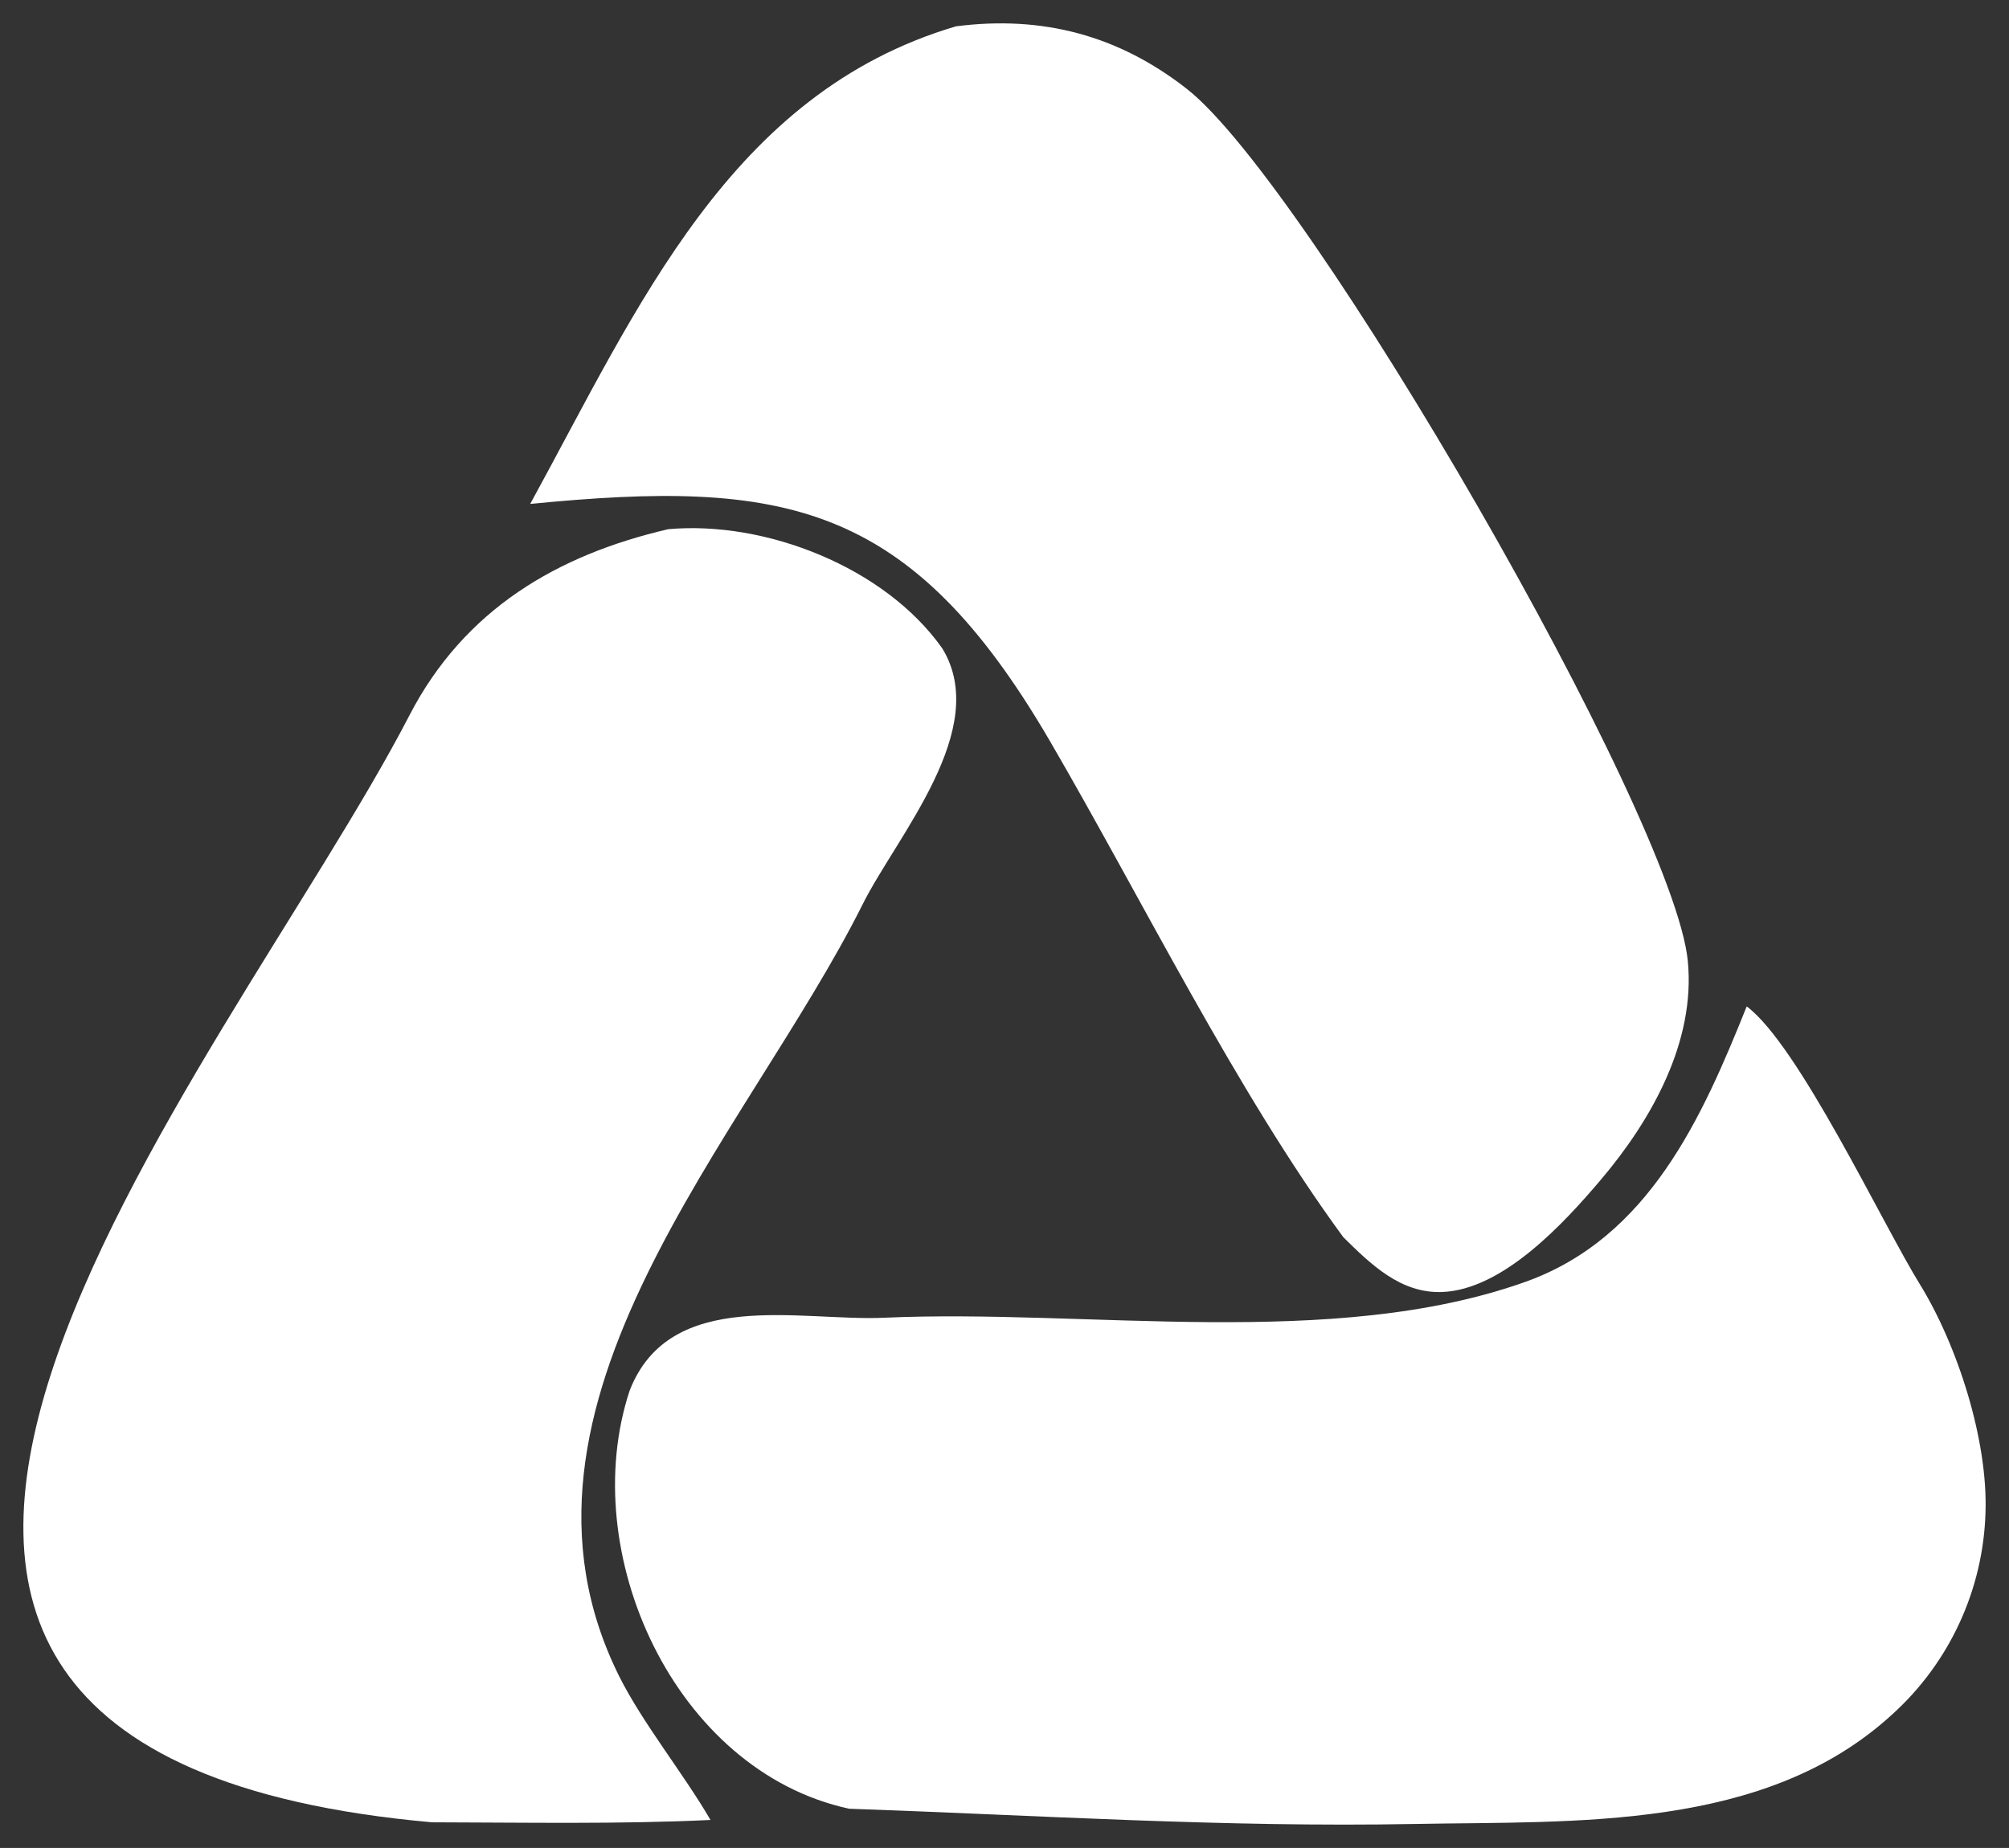
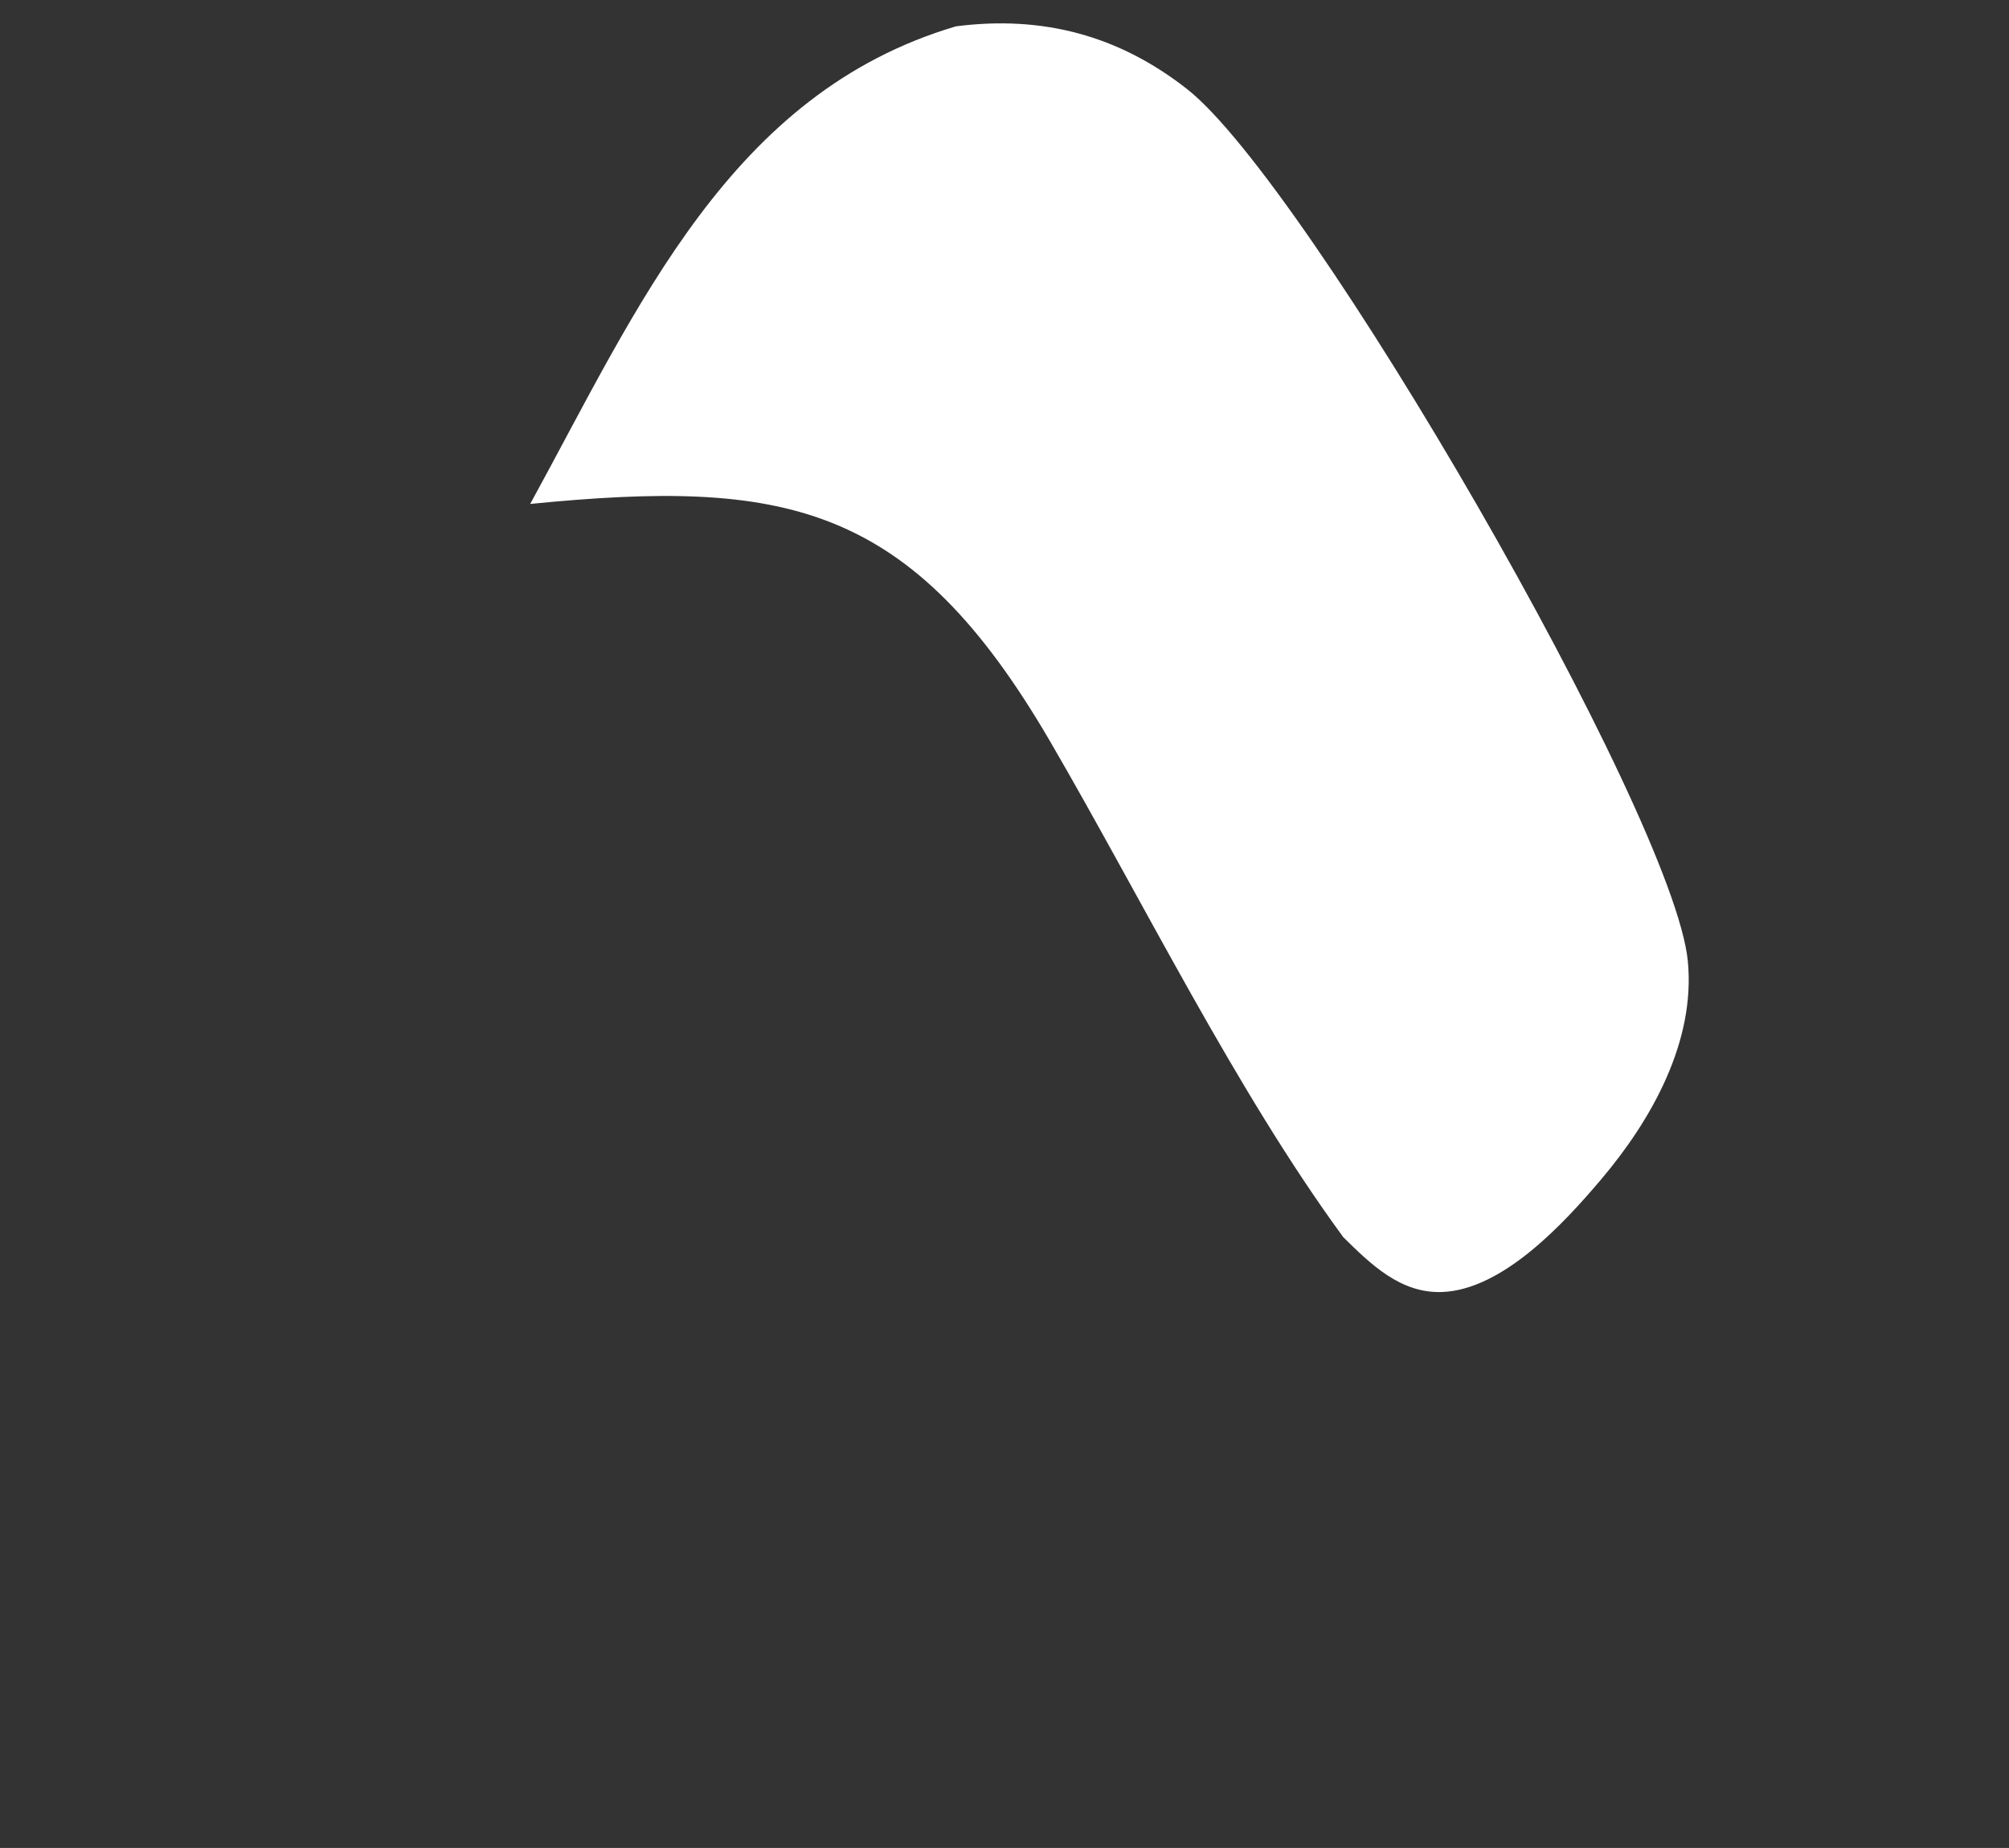
<svg xmlns="http://www.w3.org/2000/svg" xmlns:ns1="https://boxy-svg.com" viewBox="1.176 0.886 85.978 79.098" width="85.978px" height="79.098px">
  <rect x="1.176" y="0.886" width="85.978" height="79.098" fill="#333333" stroke="none" />
  <defs>
    <ns1:export>
      <ns1:file format="svg" />
    </ns1:export>
  </defs>
-   <path fill="white" d="M 75.929 43.963 C 78.145 45.612 81.719 53.232 83.331 55.843 C 84.954 58.471 86.257 62.535 86.148 65.636 C 86.047 68.937 84.606 72.054 82.156 74.268 C 76.703 79.269 68.609 78.827 61.711 78.957 C 53.601 79.111 45.602 78.586 37.51 78.304 C 30.037 76.678 25.827 67.34 28.124 60.404 C 29.851 55.97 35.438 57.451 39.01 57.289 C 47.685 56.897 58.216 58.695 66.465 55.75 C 71.755 53.861 74.031 48.694 75.929 43.963 Z" />
-   <path fill="white" d="M 29.773 23.537 C 33.926 23.162 39.048 25.157 41.506 28.644 C 43.607 32.098 39.558 36.663 38.093 39.595 C 33.145 49.5 21.875 60.998 27.675 72.635 C 28.669 74.629 30.448 76.828 31.582 78.785 C 27.713 78.973 23.557 78.893 19.663 78.886 C -14.722 75.813 10.856 46.666 18.694 31.513 C 21.054 26.95 25.052 24.634 29.773 23.537 Z" />
  <path fill="white" d="M 42.088 2.013 C 45.775 1.539 49.036 2.389 51.979 4.699 C 57.173 8.776 72.798 35.787 73.408 42.016 C 73.747 45.474 71.847 48.833 69.691 51.377 C 68.126 53.224 65.5 56.093 62.889 56.188 C 61.109 56.252 59.836 54.995 58.664 53.841 C 54.064 47.565 50.056 39.385 46.119 32.623 C 40.131 22.34 34.728 21.386 23.867 22.456 C 28.497 14.004 32.421 4.873 42.088 2.013 Z" />
</svg>